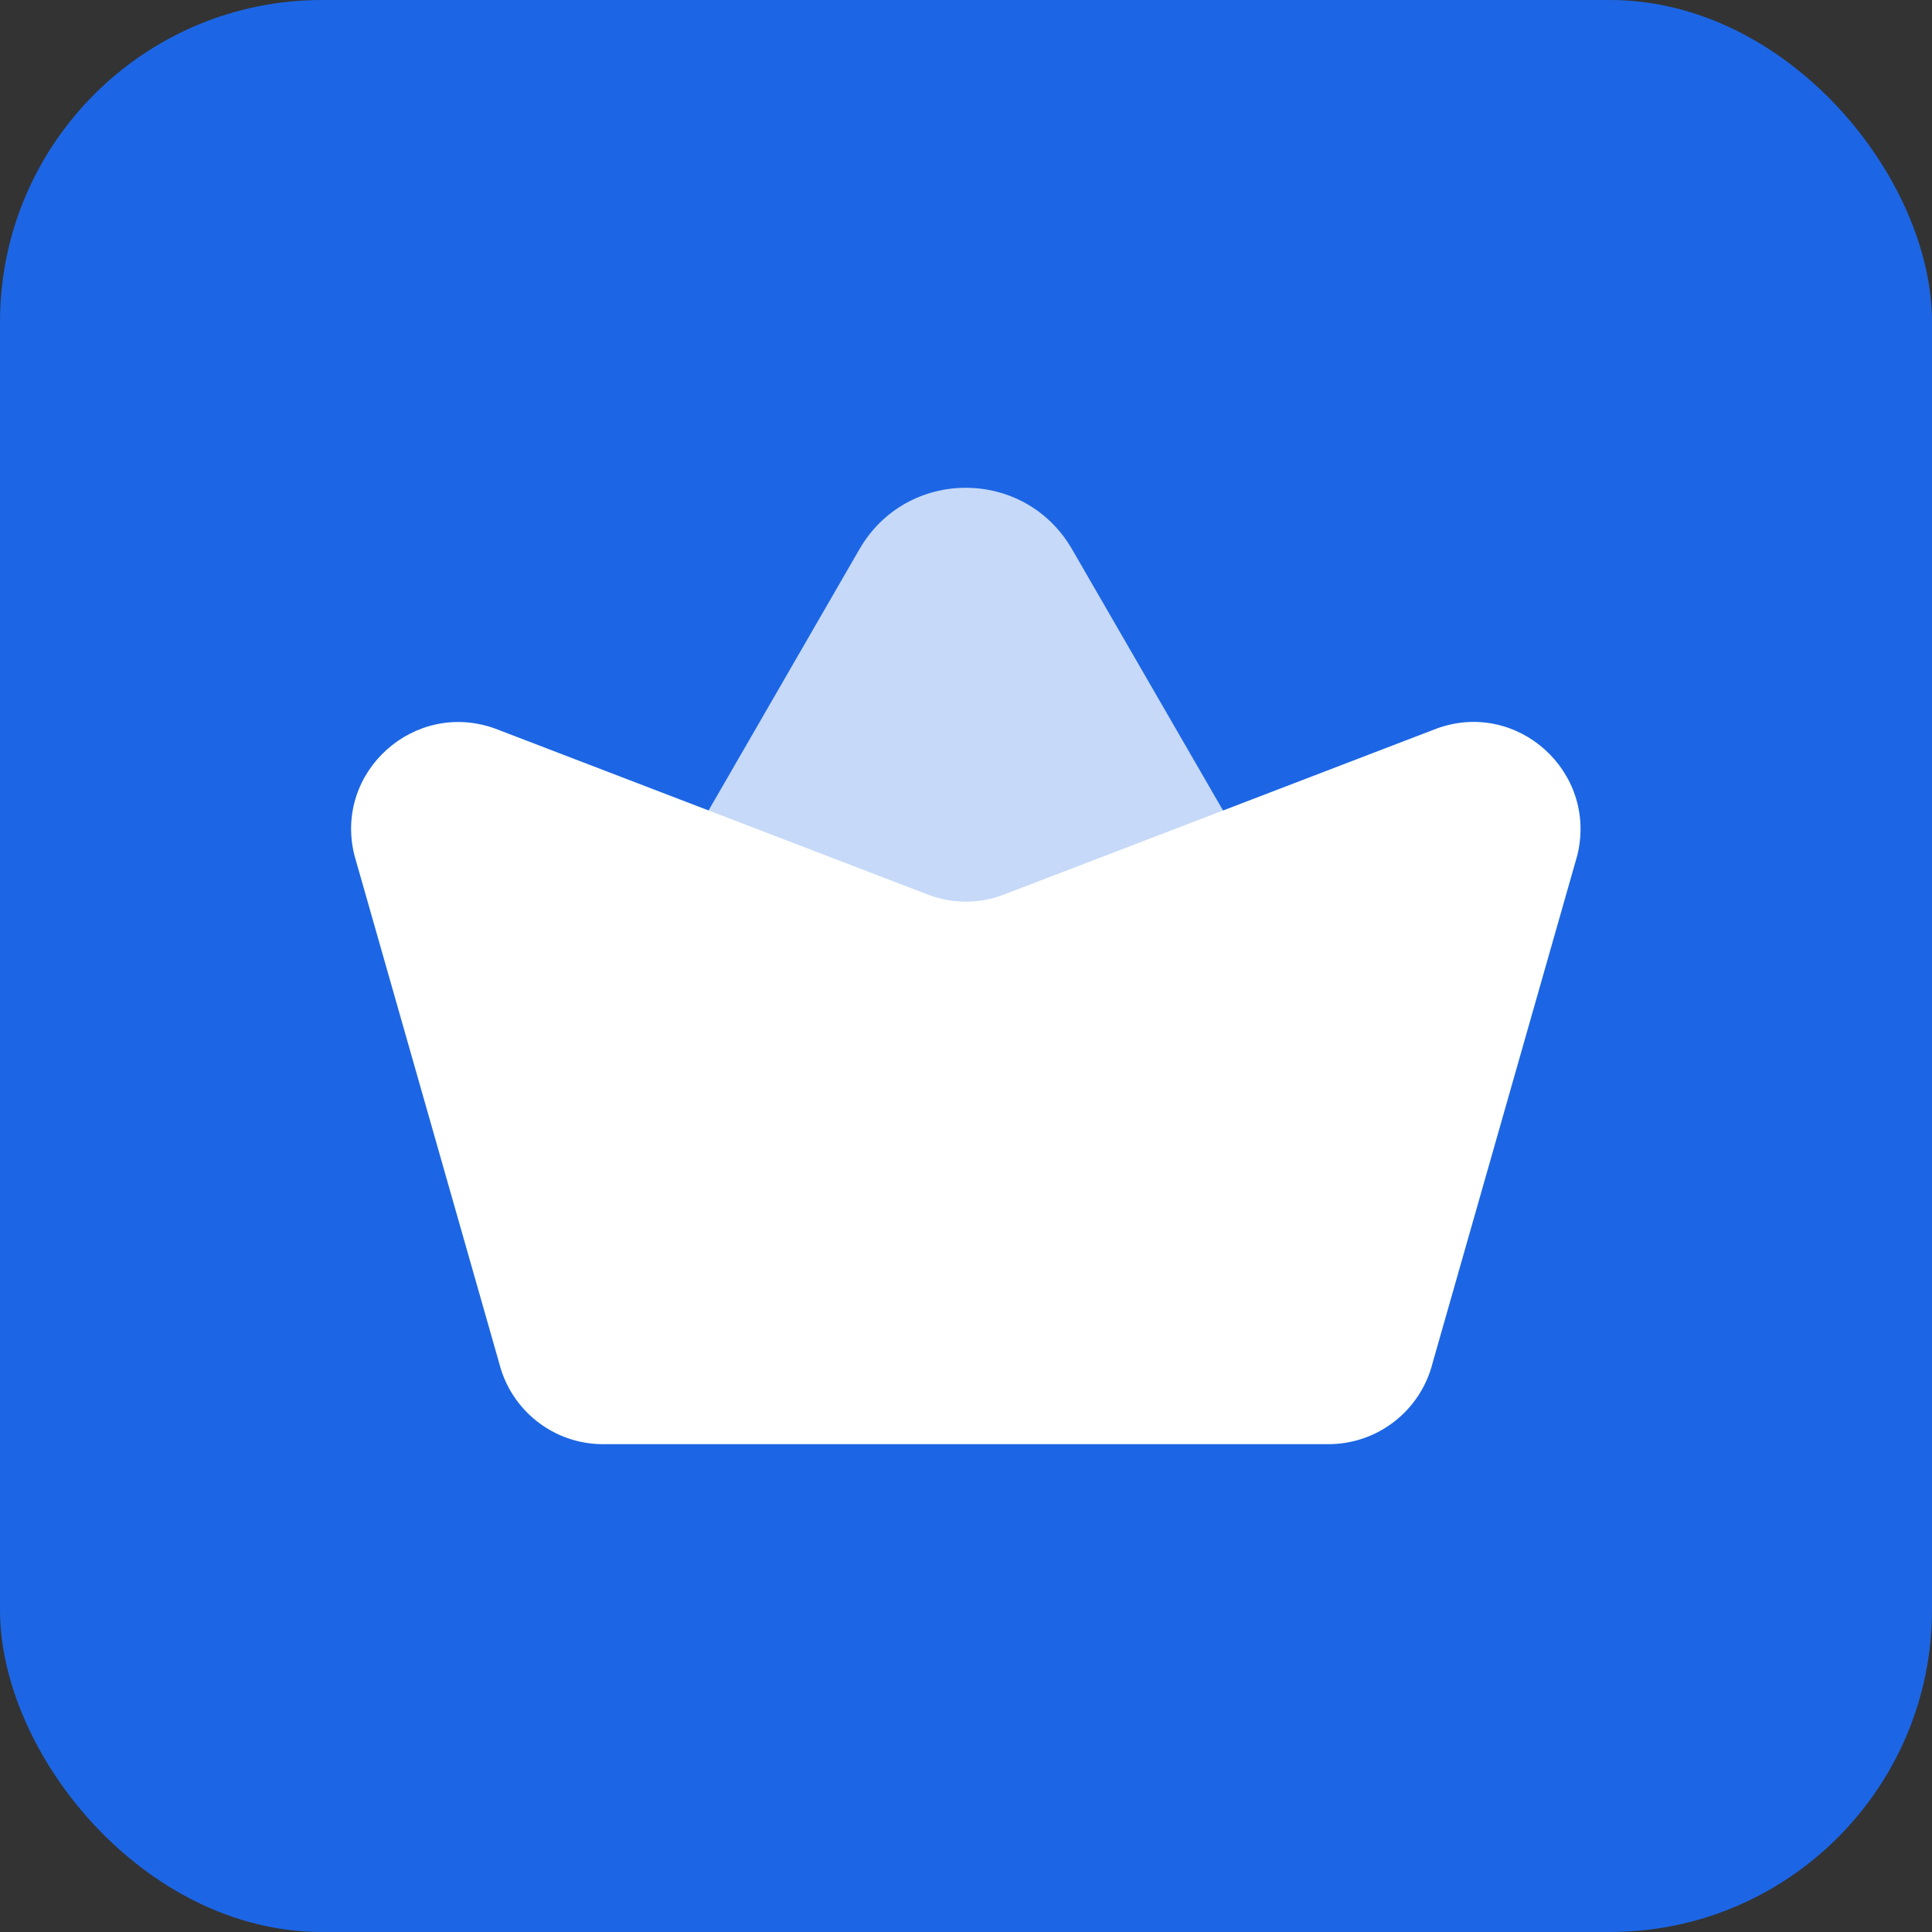
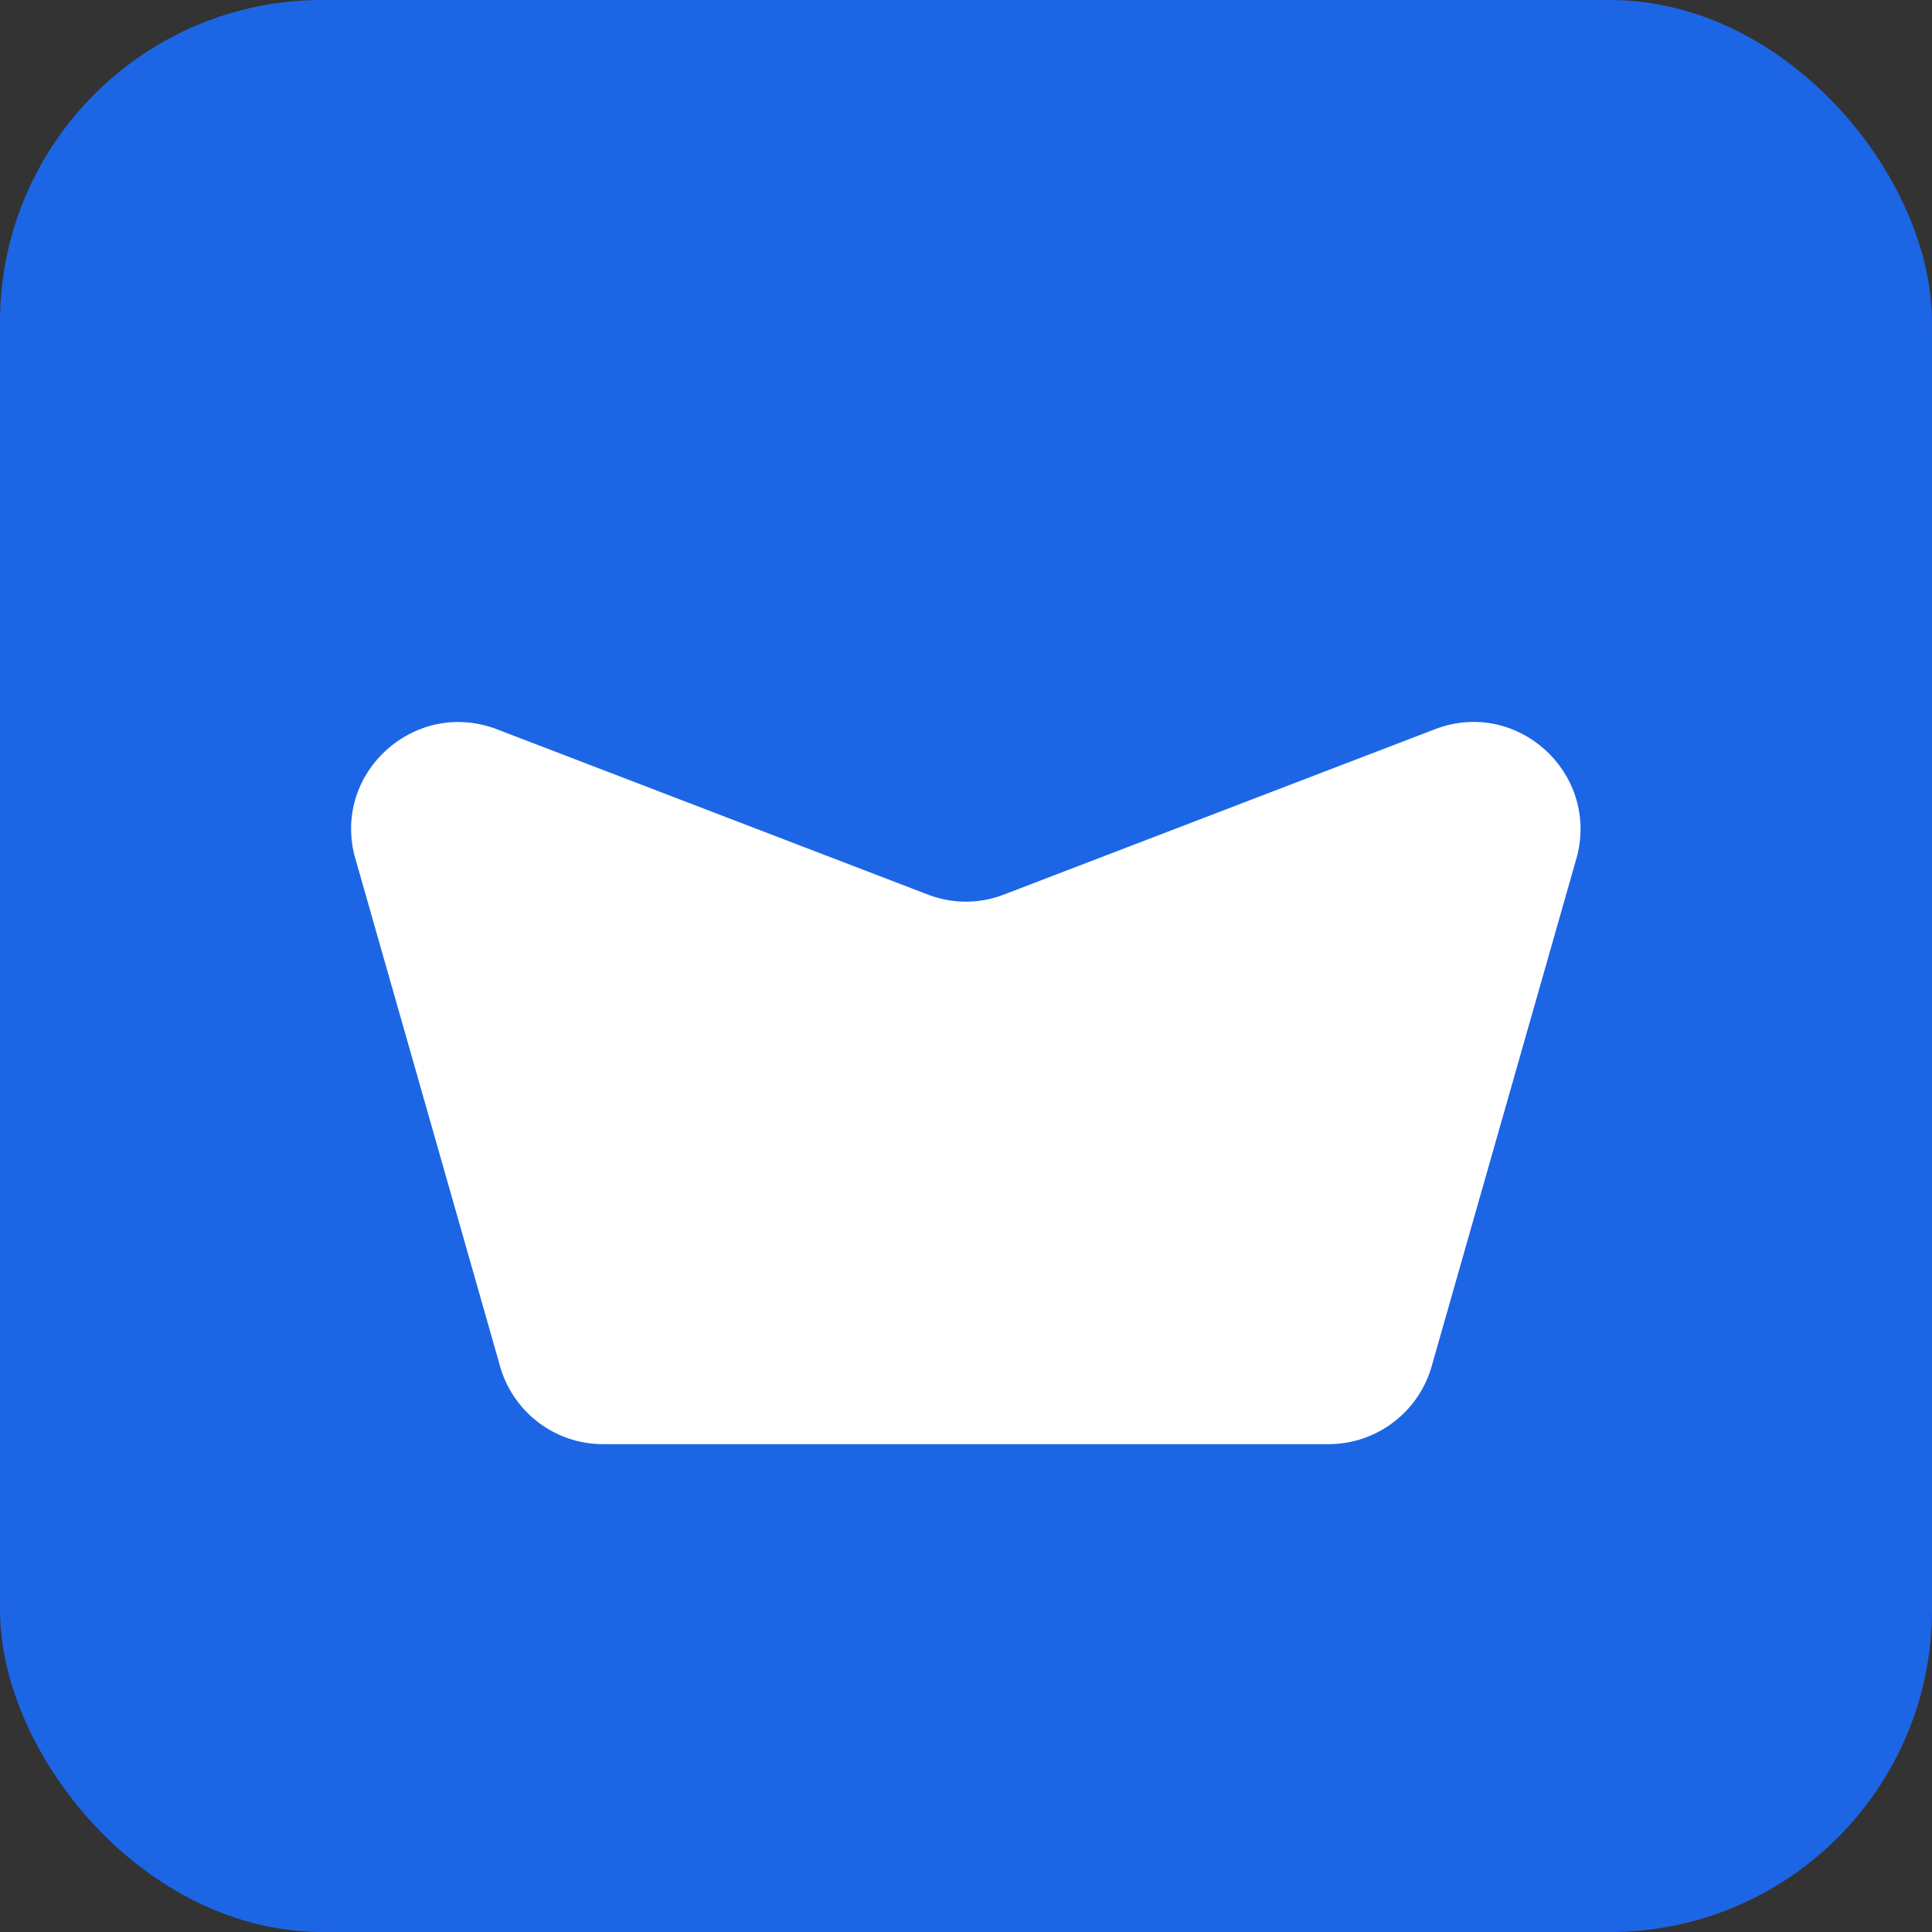
<svg xmlns="http://www.w3.org/2000/svg" width="22" height="22" viewBox="0 0 22 22" fill="none">
  <rect x="0" y="0" width="22" height="22" fill="#333333" stroke="none" />
  <g id="Group 2087326939">
    <rect id="Rectangle 346241008" width="22" height="22" rx="3.667" fill="#1C66E5" />
-     <path id="Vector" d="M9.786 6.255L5.541 13.605H16.456L12.208 6.255C11.669 5.321 10.325 5.321 9.786 6.255Z" fill="#C6D9F8" />
    <path id="Vector_2" d="M15.126 16.445H6.867C6.307 16.445 5.821 16.064 5.684 15.521L4.036 9.74C3.798 8.788 4.722 7.962 5.642 8.298L10.577 10.191C10.85 10.293 11.147 10.293 11.42 10.191L16.355 8.298C17.275 7.959 18.195 8.788 17.961 9.74L16.313 15.521C16.246 15.786 16.093 16.02 15.878 16.187C15.663 16.355 15.399 16.445 15.126 16.445Z" fill="white" />
  </g>
</svg>